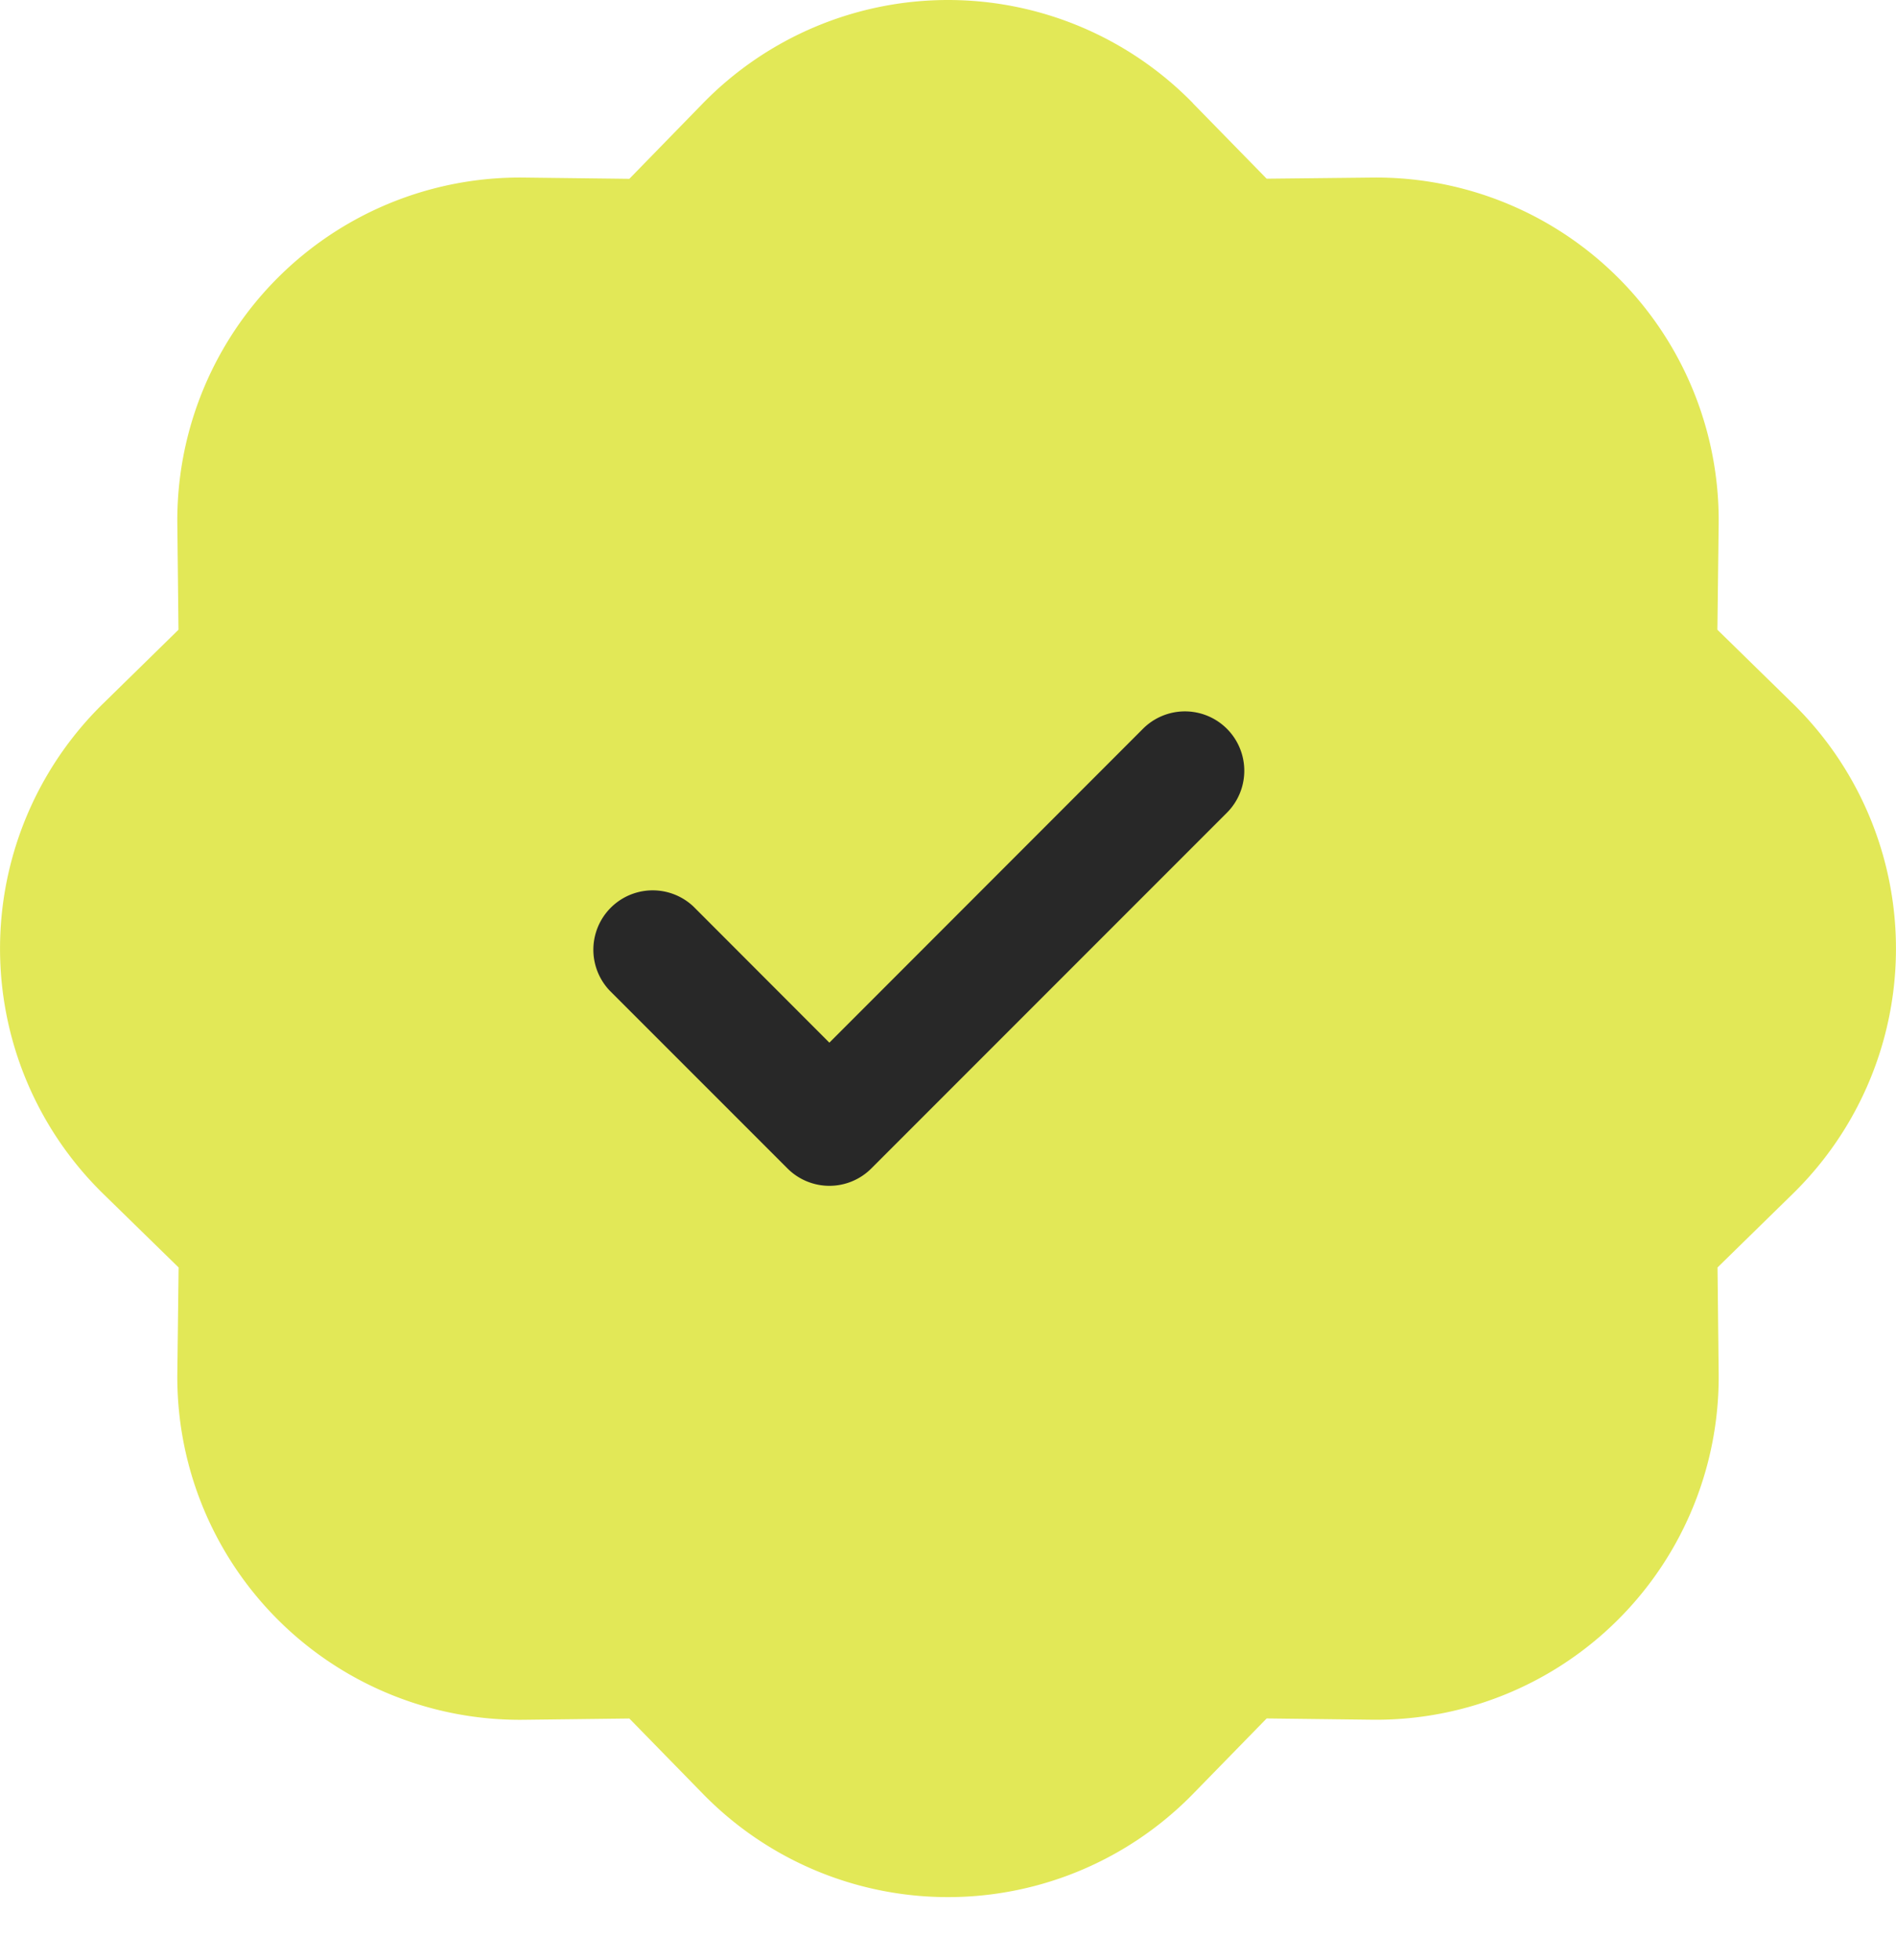
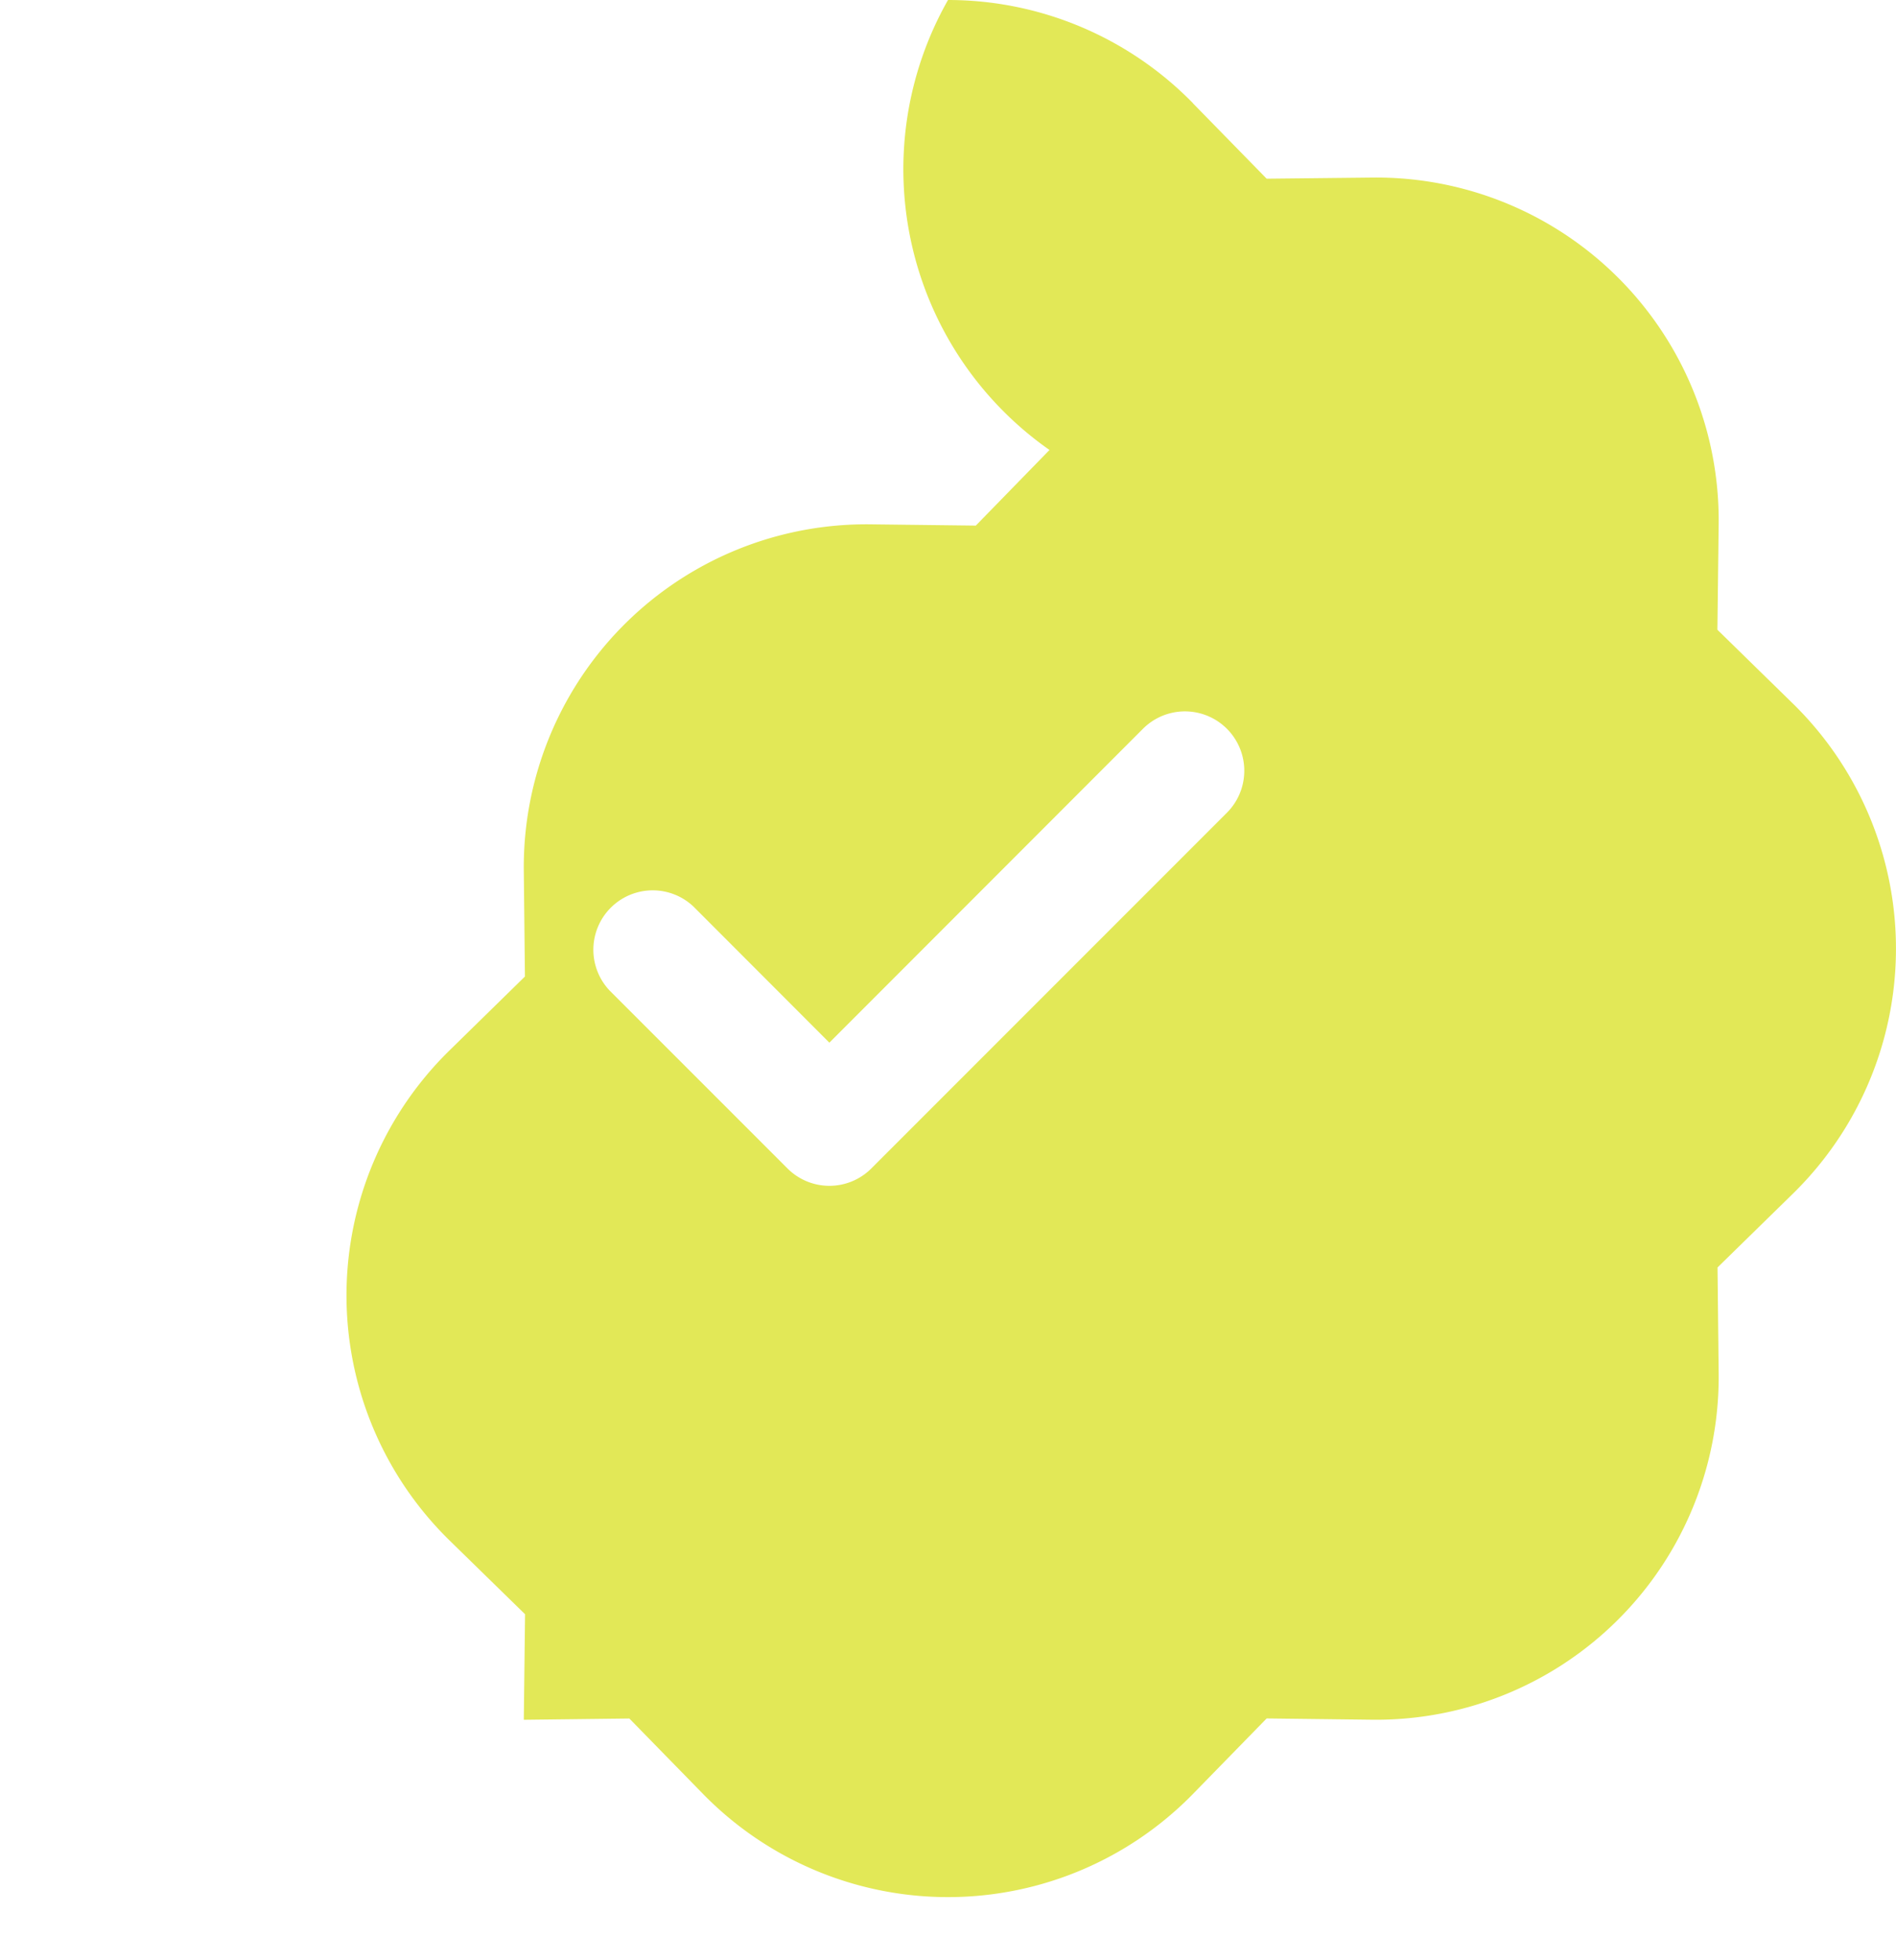
<svg xmlns="http://www.w3.org/2000/svg" width="30" height="31" fill="none">
-   <path fill="#282828" d="M7 8h14v13H7z" />
-   <path fill-rule="evenodd" clip-rule="evenodd" d="M15 0a5.42 5.42 0 013.876 1.632v.002l1.166 1.192 1.67-.018a5.42 5.42 0 015.482 5.483l-.02 1.668 1.194 1.167a5.42 5.42 0 010 7.752l-1.192 1.166.018 1.67a5.42 5.42 0 01-5.483 5.482l-1.669-.02-1.166 1.194a5.42 5.42 0 01-7.752 0l-1.166-1.193-1.67.02a5.419 5.419 0 01-5.482-5.484l.02-1.669-1.194-1.166a5.42 5.42 0 010-7.752l1.192-1.167-.018-1.668a5.42 5.42 0 015.483-5.483l1.669.02 1.166-1.196A5.42 5.42 0 0115 0zm-1.213 18.478l5.626-5.625a.939.939 0 00-1.328-1.328l-4.962 4.964-2.149-2.151a.939.939 0 00-1.327 1.328l2.813 2.812a.938.938 0 001.327 0z" fill="#E2E857" />
+   <path fill-rule="evenodd" clip-rule="evenodd" d="M15 0a5.42 5.42 0 013.876 1.632v.002l1.166 1.192 1.67-.018a5.42 5.42 0 015.482 5.483l-.02 1.668 1.194 1.167a5.42 5.42 0 010 7.752l-1.192 1.166.018 1.67a5.42 5.42 0 01-5.483 5.482l-1.669-.02-1.166 1.194a5.42 5.42 0 01-7.752 0l-1.166-1.193-1.67.02l.02-1.669-1.194-1.166a5.42 5.42 0 010-7.752l1.192-1.167-.018-1.668a5.42 5.42 0 015.483-5.483l1.669.02 1.166-1.196A5.42 5.42 0 0115 0zm-1.213 18.478l5.626-5.625a.939.939 0 00-1.328-1.328l-4.962 4.964-2.149-2.151a.939.939 0 00-1.327 1.328l2.813 2.812a.938.938 0 001.327 0z" fill="#E2E857" />
</svg>